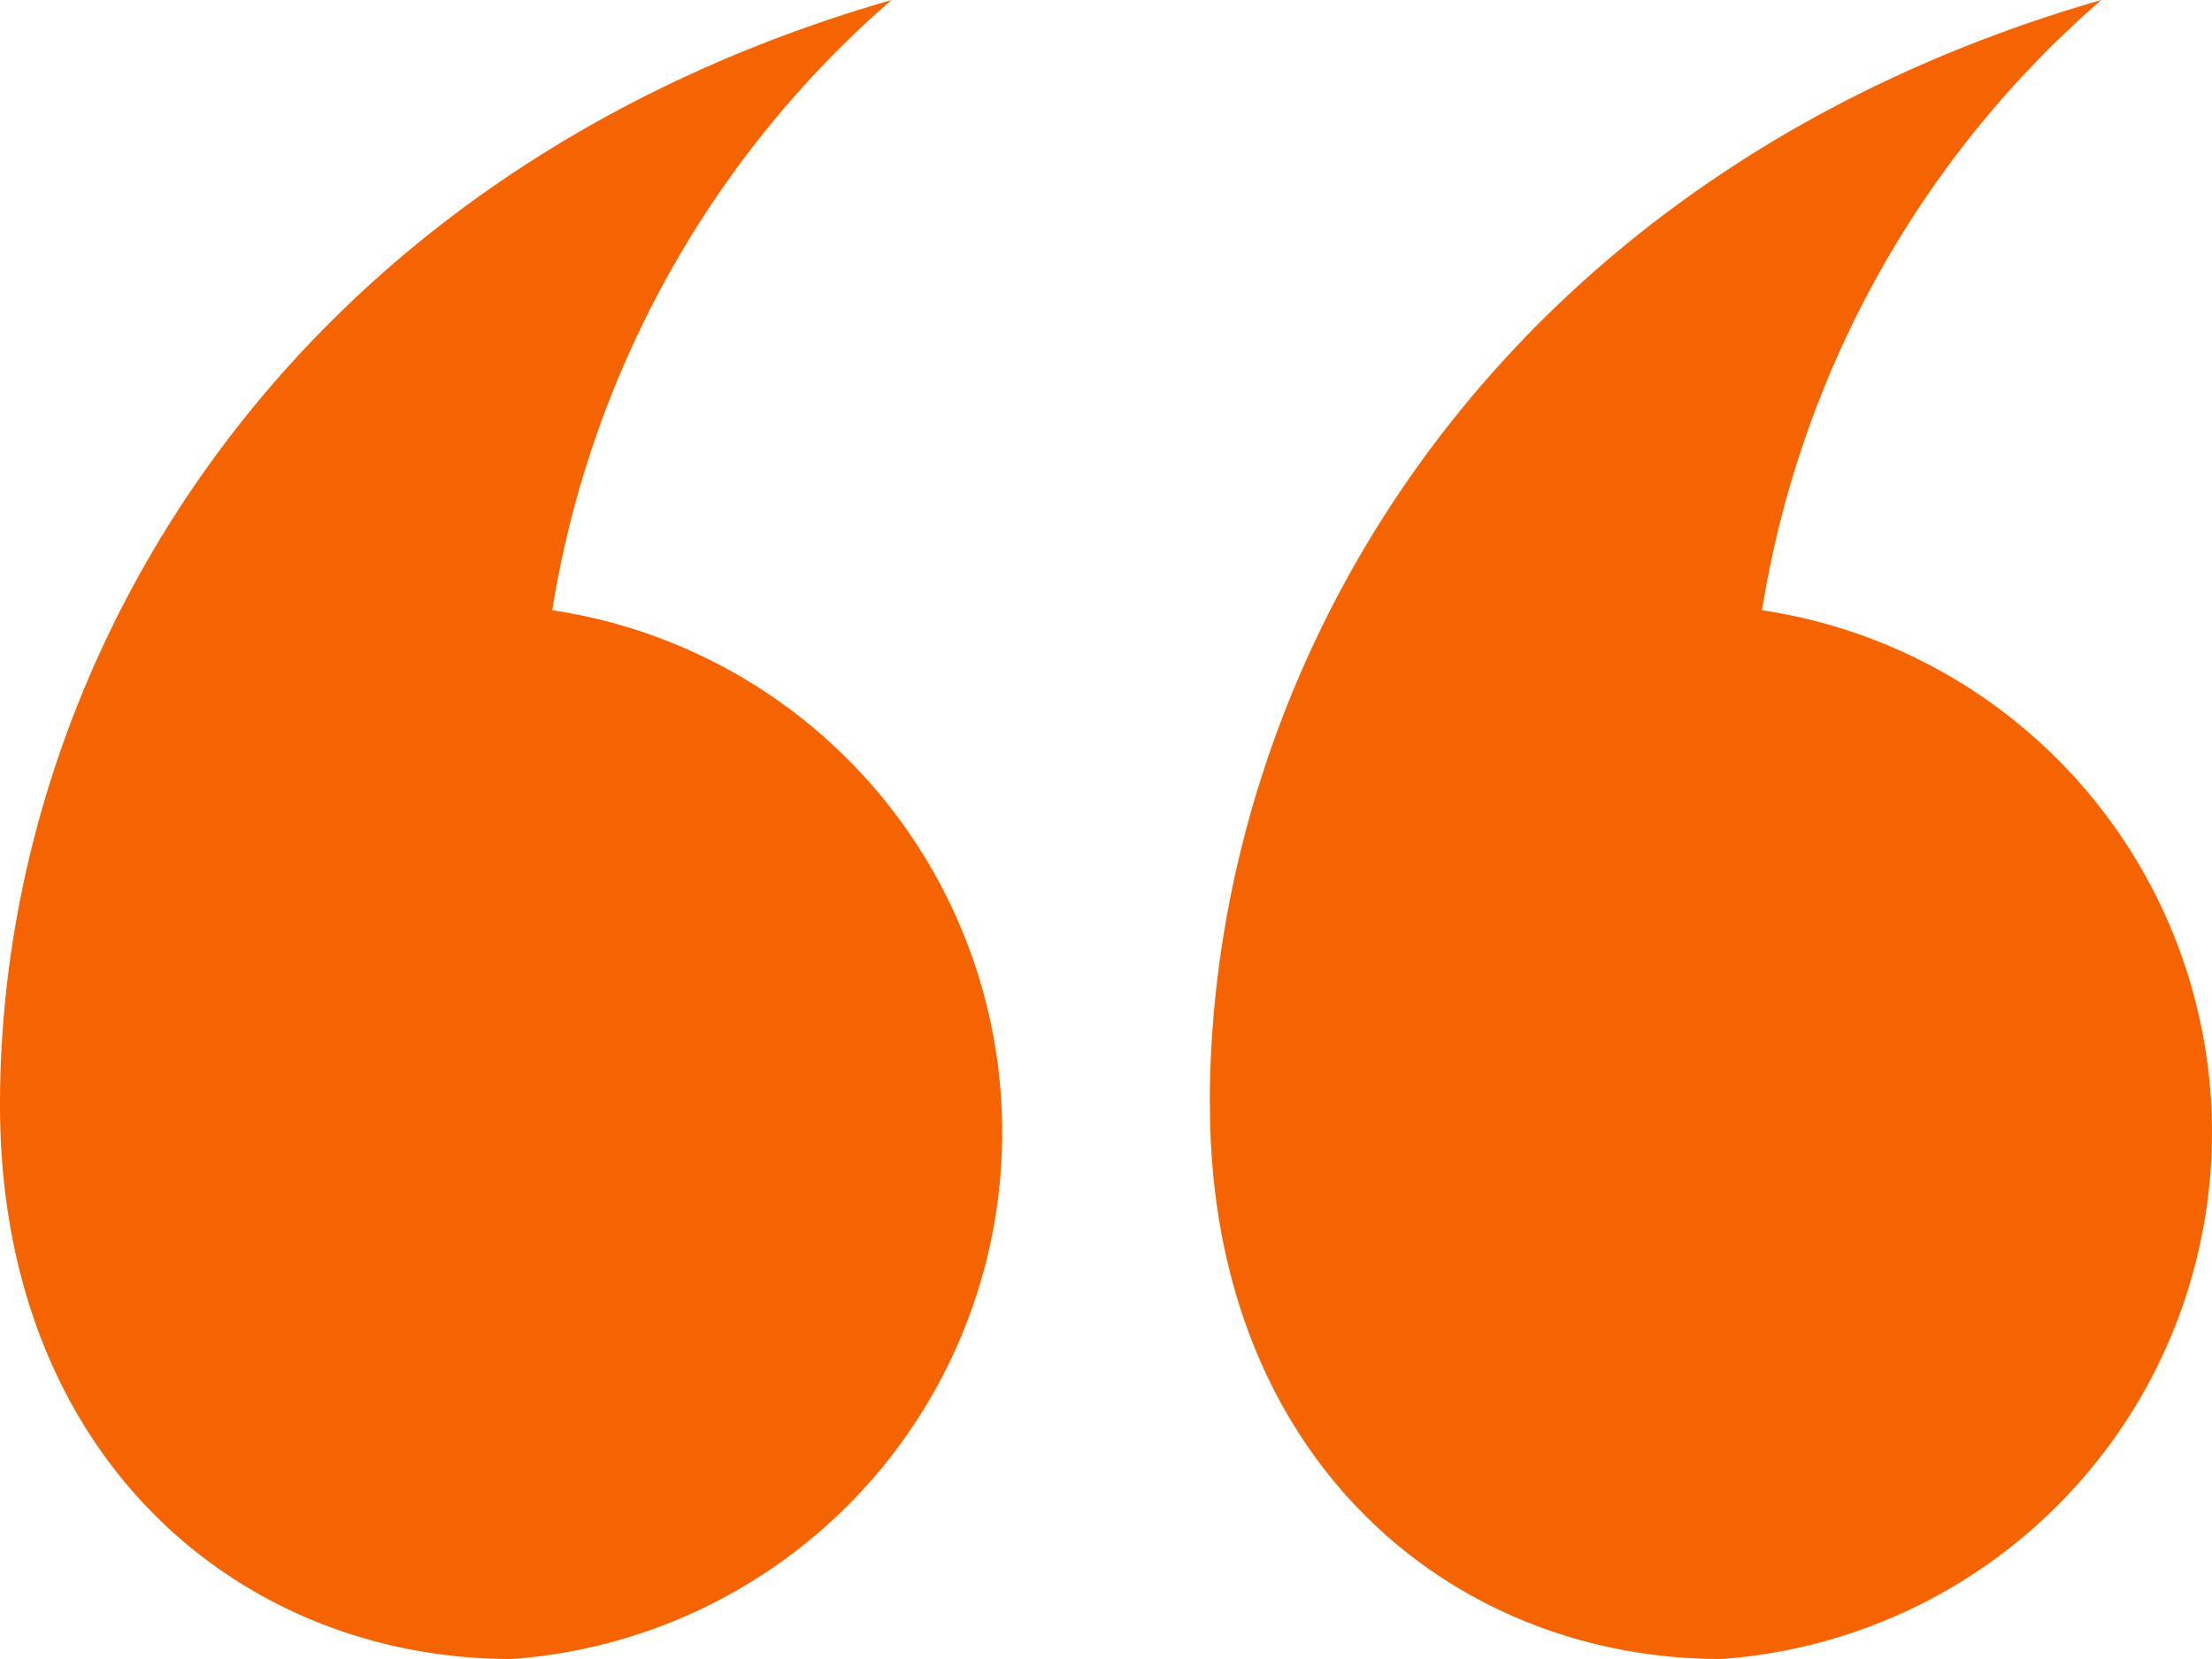
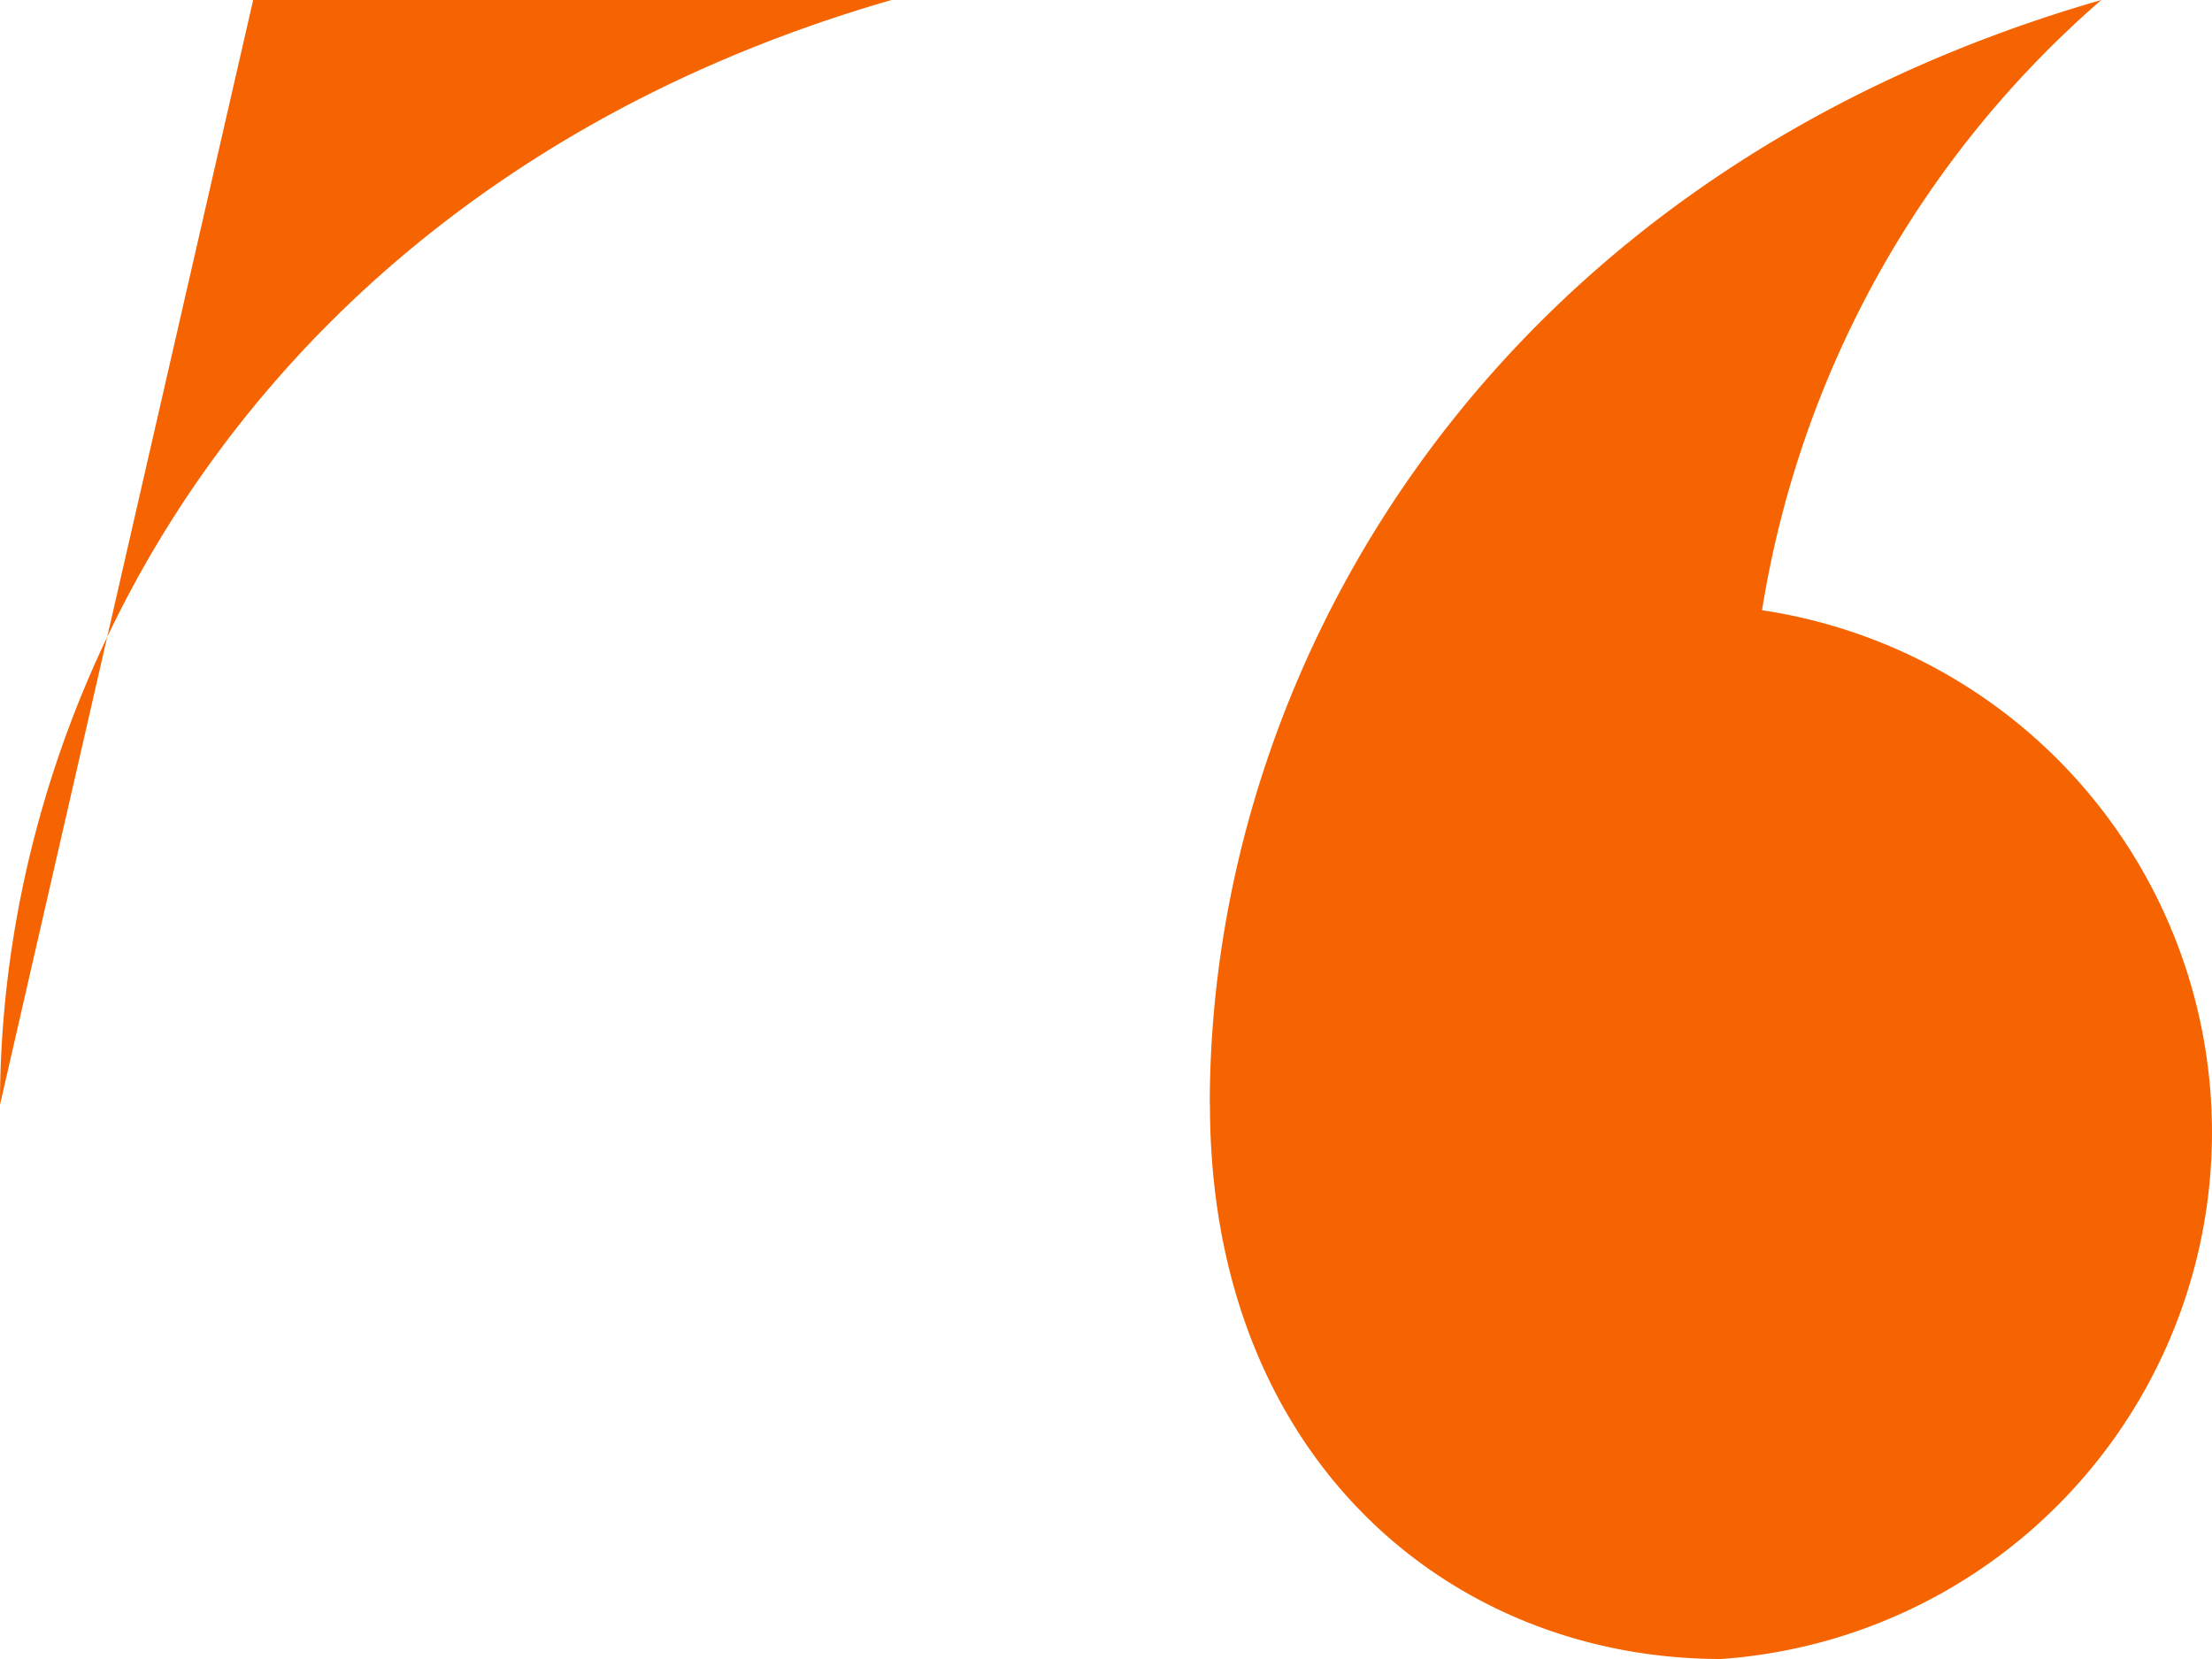
<svg xmlns="http://www.w3.org/2000/svg" data-name="구성 요소 229 – 1" width="24" height="18">
-   <path data-name="패스 17223" d="M595.872 651.041c0-4.835 3.127-10.1 9.673-11.986a11.083 11.083 0 0 0-3.681 6.621 5.728 5.728 0 0 1-.444 11.379c-2.94 0-5.548-2.181-5.548-6.014zm13.126 0c0-4.835 3.126-10.1 9.673-11.986a11.08 11.08 0 0 0-3.681 6.621 5.728 5.728 0 0 1-.444 11.379c-2.94 0-5.546-2.181-5.546-6.014z" transform="translate(-595.872 -639.055)" style="fill:#f56400" />
+   <path data-name="패스 17223" d="M595.872 651.041c0-4.835 3.127-10.1 9.673-11.986c-2.94 0-5.548-2.181-5.548-6.014zm13.126 0c0-4.835 3.126-10.1 9.673-11.986a11.08 11.08 0 0 0-3.681 6.621 5.728 5.728 0 0 1-.444 11.379c-2.94 0-5.546-2.181-5.546-6.014z" transform="translate(-595.872 -639.055)" style="fill:#f56400" />
</svg>